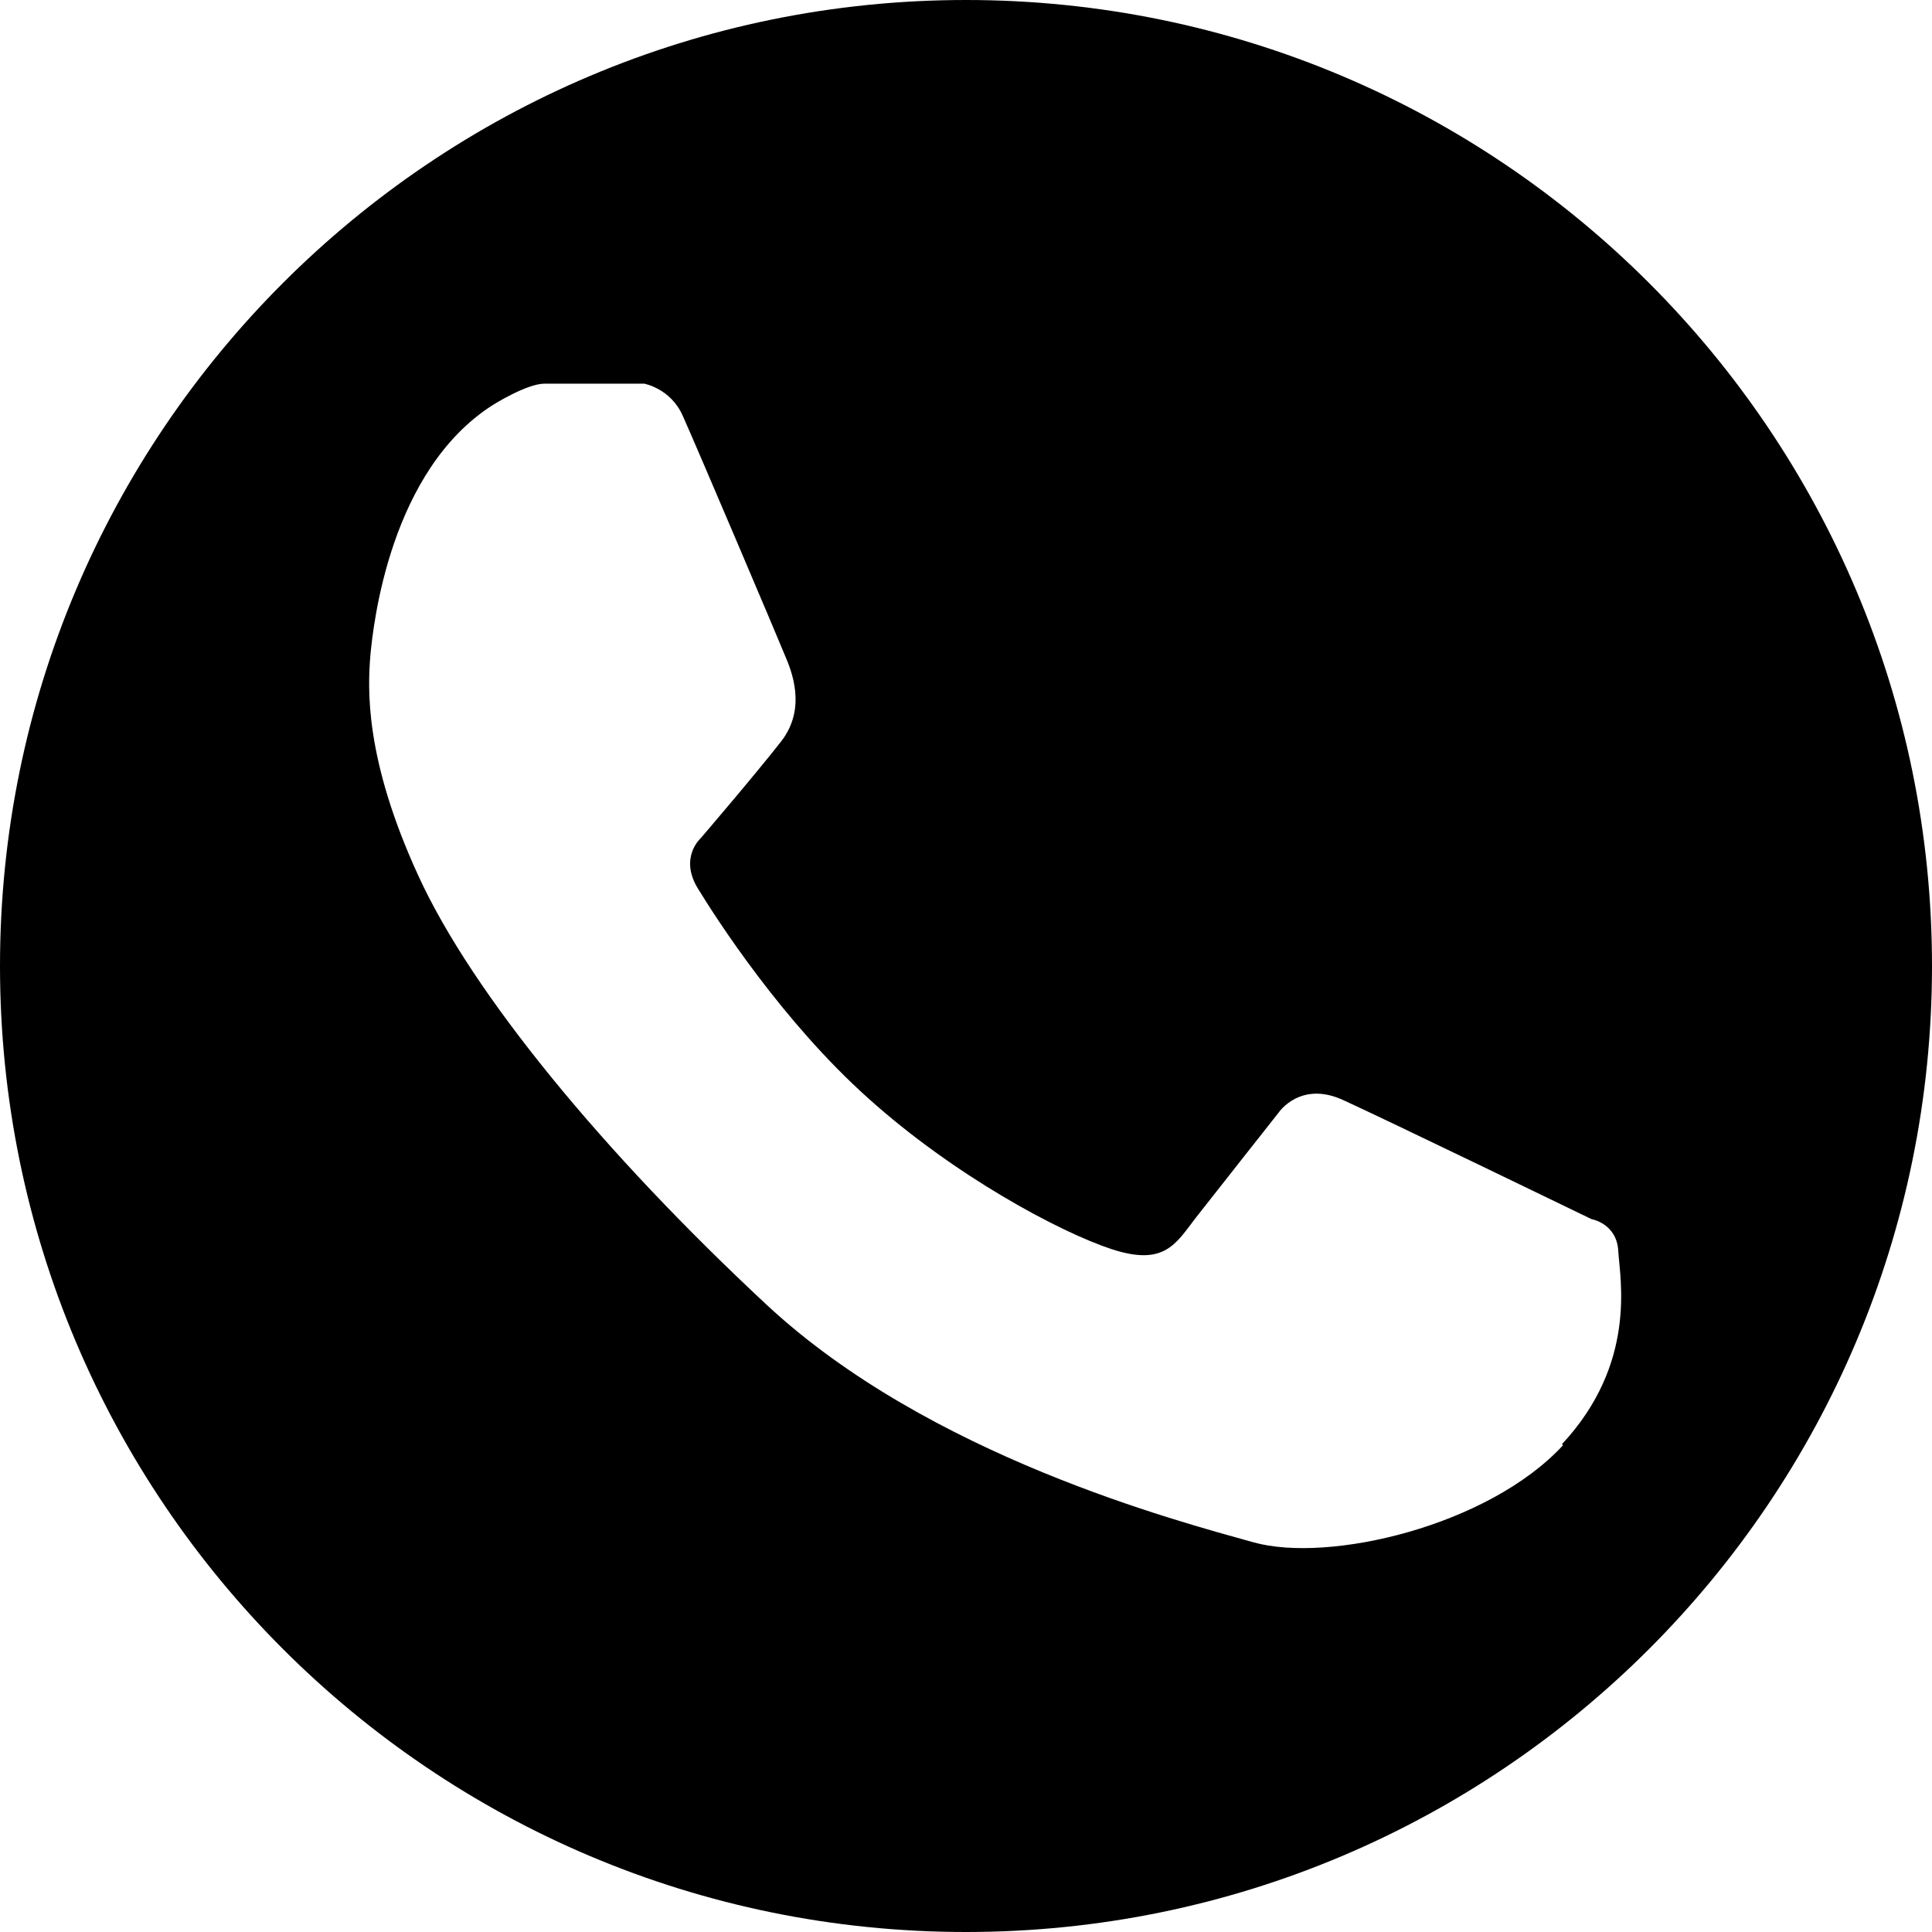
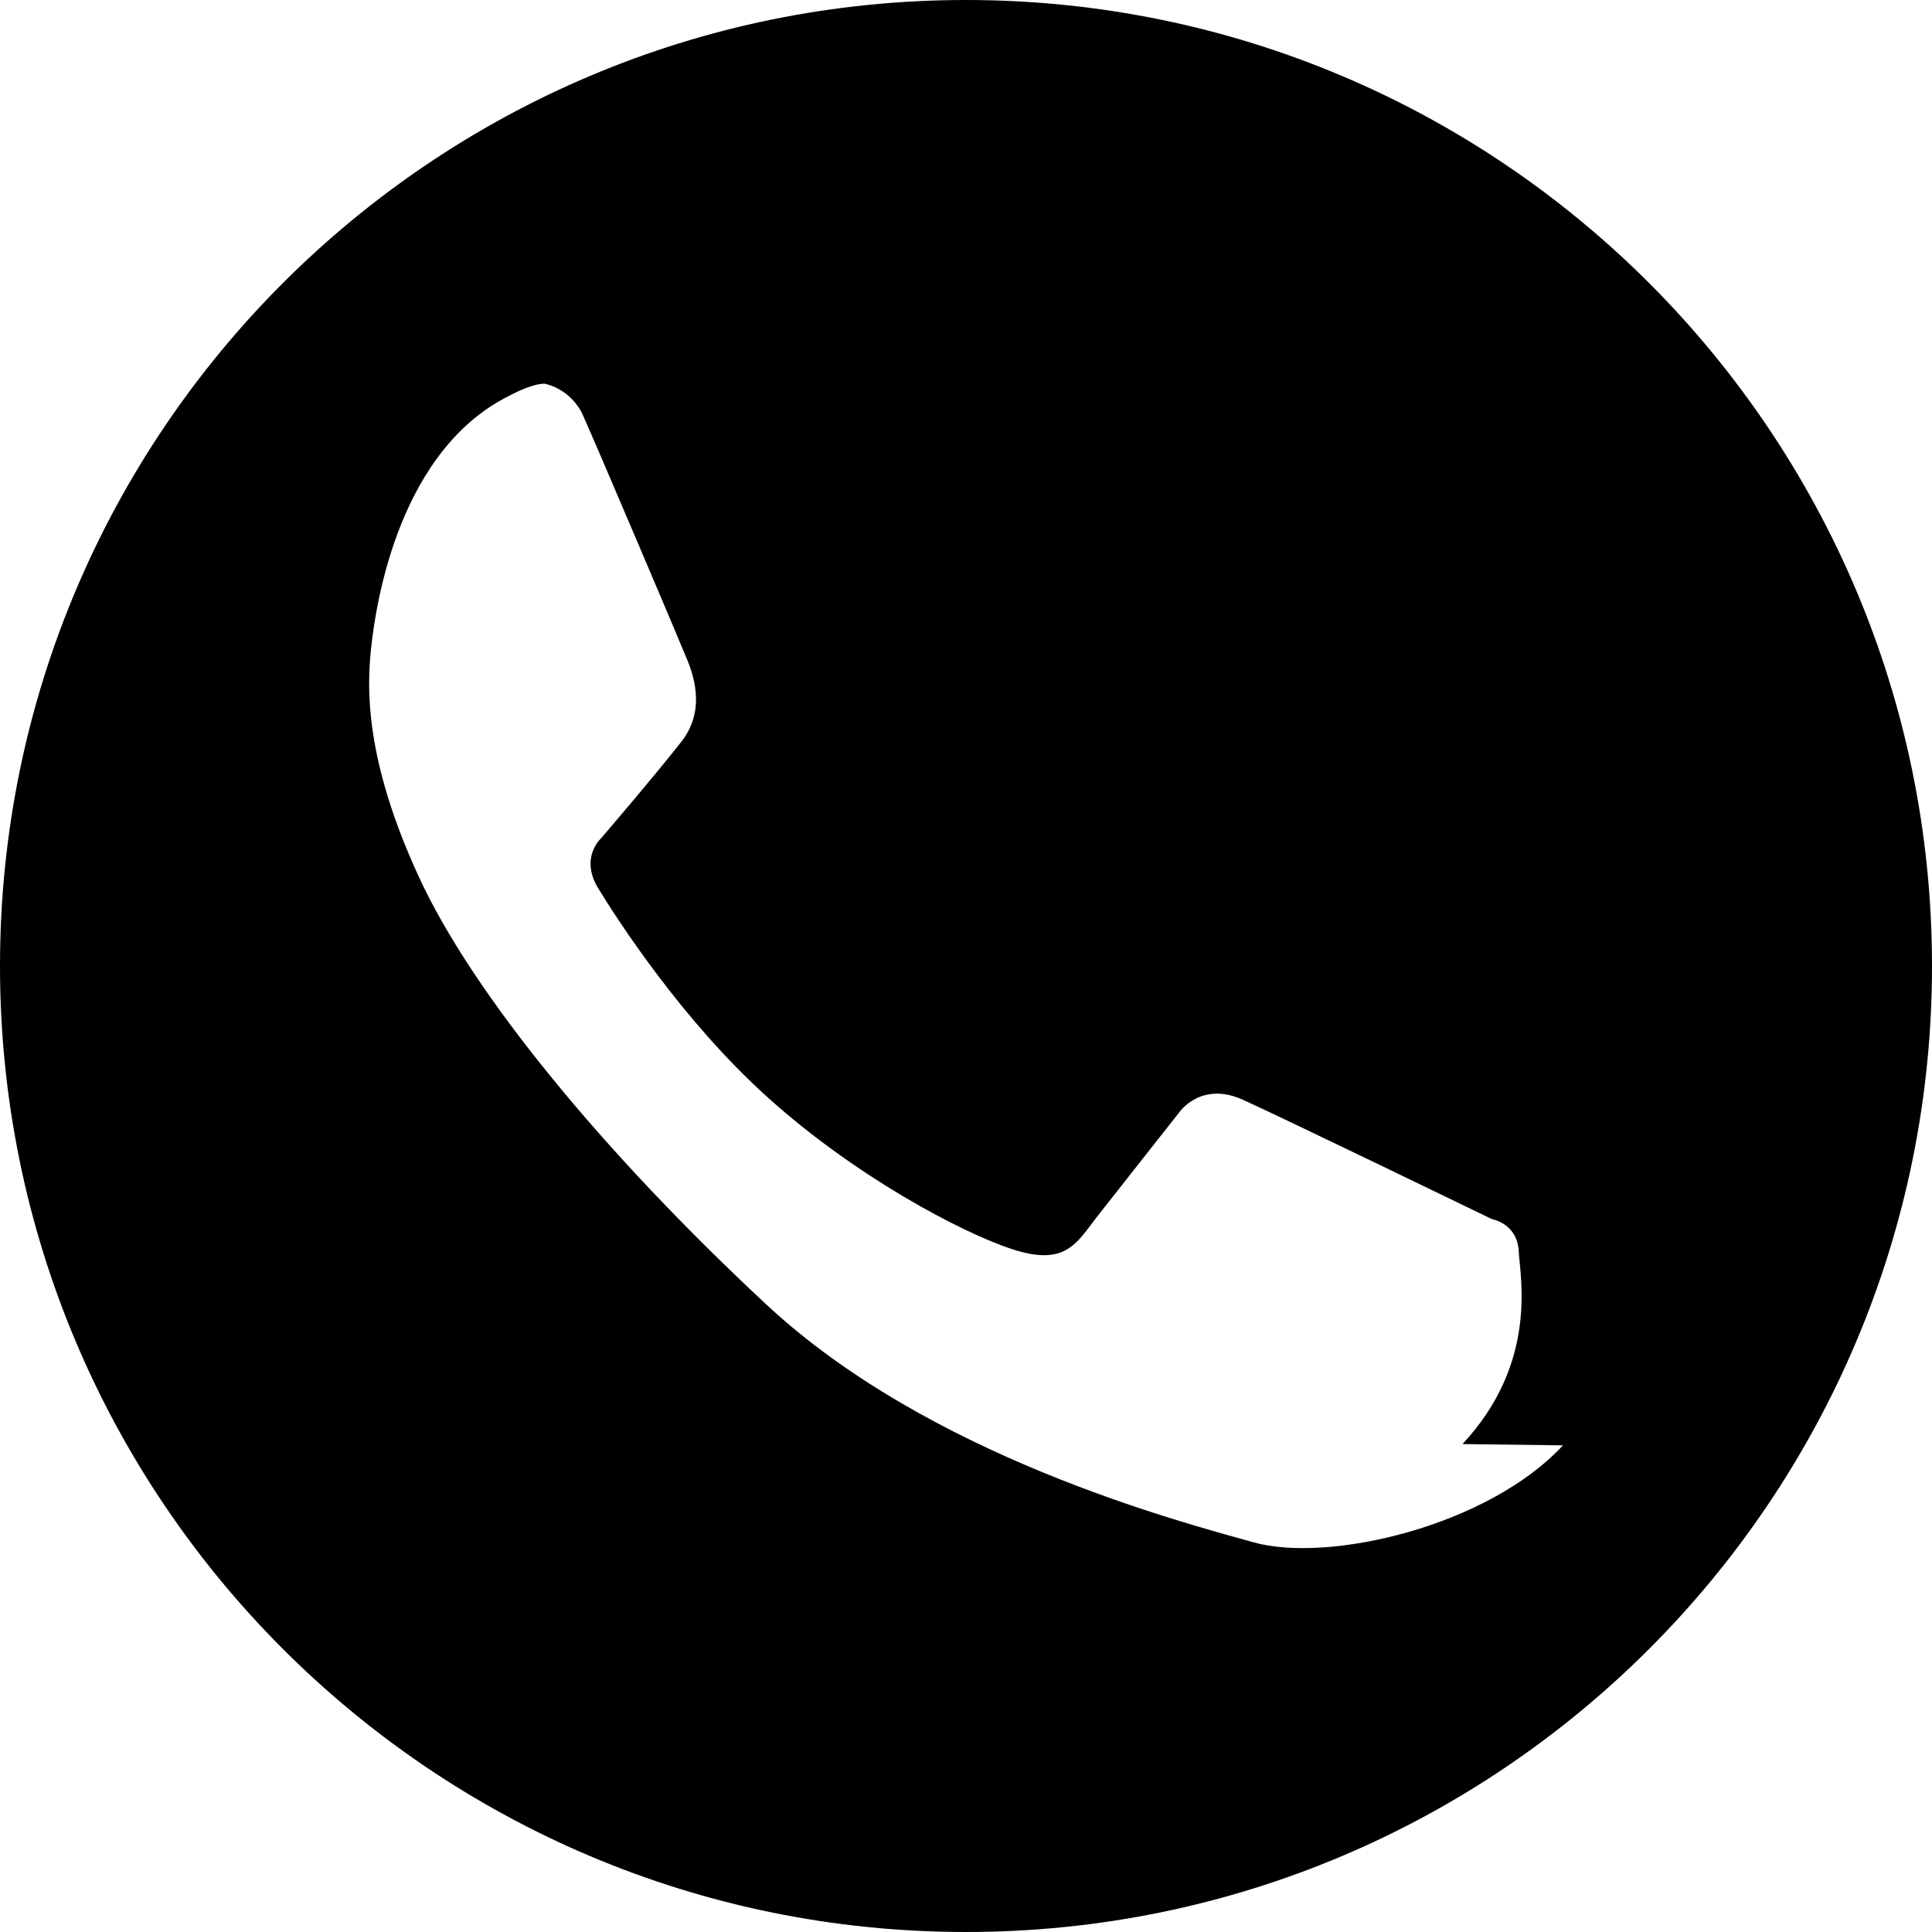
<svg xmlns="http://www.w3.org/2000/svg" xml:space="preserve" width="15.956mm" height="15.956mm" version="1.1" style="shape-rendering:geometricPrecision; text-rendering:geometricPrecision; image-rendering:optimizeQuality; fill-rule:evenodd; clip-rule:evenodd" viewBox="0 0 45.02 45.02">
  <defs>
    <style type="text/css"> .fil0 {fill:black;fill-rule:nonzero} </style>
  </defs>
  <g id="Capa_x0020_22">
-     <path class="fil0" d="M36.42 33.68c-1.74,1.88 -5.45,2.75 -7.21,2.26 -1.75,-0.49 -7.56,-2.01 -11.35,-5.54 -3.79,-3.53 -6.85,-7.24 -8.11,-9.99 -1.26,-2.74 -1.18,-4.37 -1.12,-5.13 0.07,-0.77 0.47,-4.32 2.85,-5.84 0,0 0.79,-0.5 1.21,-0.5l2.32 0c0,0 0.62,0.11 0.9,0.75 0.29,0.64 2.24,5.23 2.38,5.58 0.15,0.35 0.52,1.23 -0.09,2.01 -0.61,0.78 -1.87,2.25 -1.87,2.25 0,0 -0.51,0.45 -0.07,1.17 0.44,0.72 1.97,3.1 3.97,4.89 2,1.8 4.46,3.12 5.68,3.52 1.23,0.4 1.49,-0.13 1.96,-0.74 0.47,-0.6 1.93,-2.45 1.93,-2.45 0,0 0.5,-0.74 1.49,-0.29 0.99,0.45 5.8,2.78 5.8,2.78 0,0 0.59,0.1 0.62,0.75 0.04,0.65 0.44,2.61 -1.31,4.49zm-13.91 -33.68c-12.43,0 -22.51,10.08 -22.51,22.51 0,12.43 10.08,22.51 22.51,22.51 12.43,0 22.51,-10.08 22.51,-22.51 0,-12.43 -10.08,-22.51 -22.51,-22.51z" />
+     <path class="fil0" d="M36.42 33.68c-1.74,1.88 -5.45,2.75 -7.21,2.26 -1.75,-0.49 -7.56,-2.01 -11.35,-5.54 -3.79,-3.53 -6.85,-7.24 -8.11,-9.99 -1.26,-2.74 -1.18,-4.37 -1.12,-5.13 0.07,-0.77 0.47,-4.32 2.85,-5.84 0,0 0.79,-0.5 1.21,-0.5c0,0 0.62,0.11 0.9,0.75 0.29,0.64 2.24,5.23 2.38,5.58 0.15,0.35 0.52,1.23 -0.09,2.01 -0.61,0.78 -1.87,2.25 -1.87,2.25 0,0 -0.51,0.45 -0.07,1.17 0.44,0.72 1.97,3.1 3.97,4.89 2,1.8 4.46,3.12 5.68,3.52 1.23,0.4 1.49,-0.13 1.96,-0.74 0.47,-0.6 1.93,-2.45 1.93,-2.45 0,0 0.5,-0.74 1.49,-0.29 0.99,0.45 5.8,2.78 5.8,2.78 0,0 0.59,0.1 0.62,0.75 0.04,0.65 0.44,2.61 -1.31,4.49zm-13.91 -33.68c-12.43,0 -22.51,10.08 -22.51,22.51 0,12.43 10.08,22.51 22.51,22.51 12.43,0 22.51,-10.08 22.51,-22.51 0,-12.43 -10.08,-22.51 -22.51,-22.51z" />
  </g>
</svg>